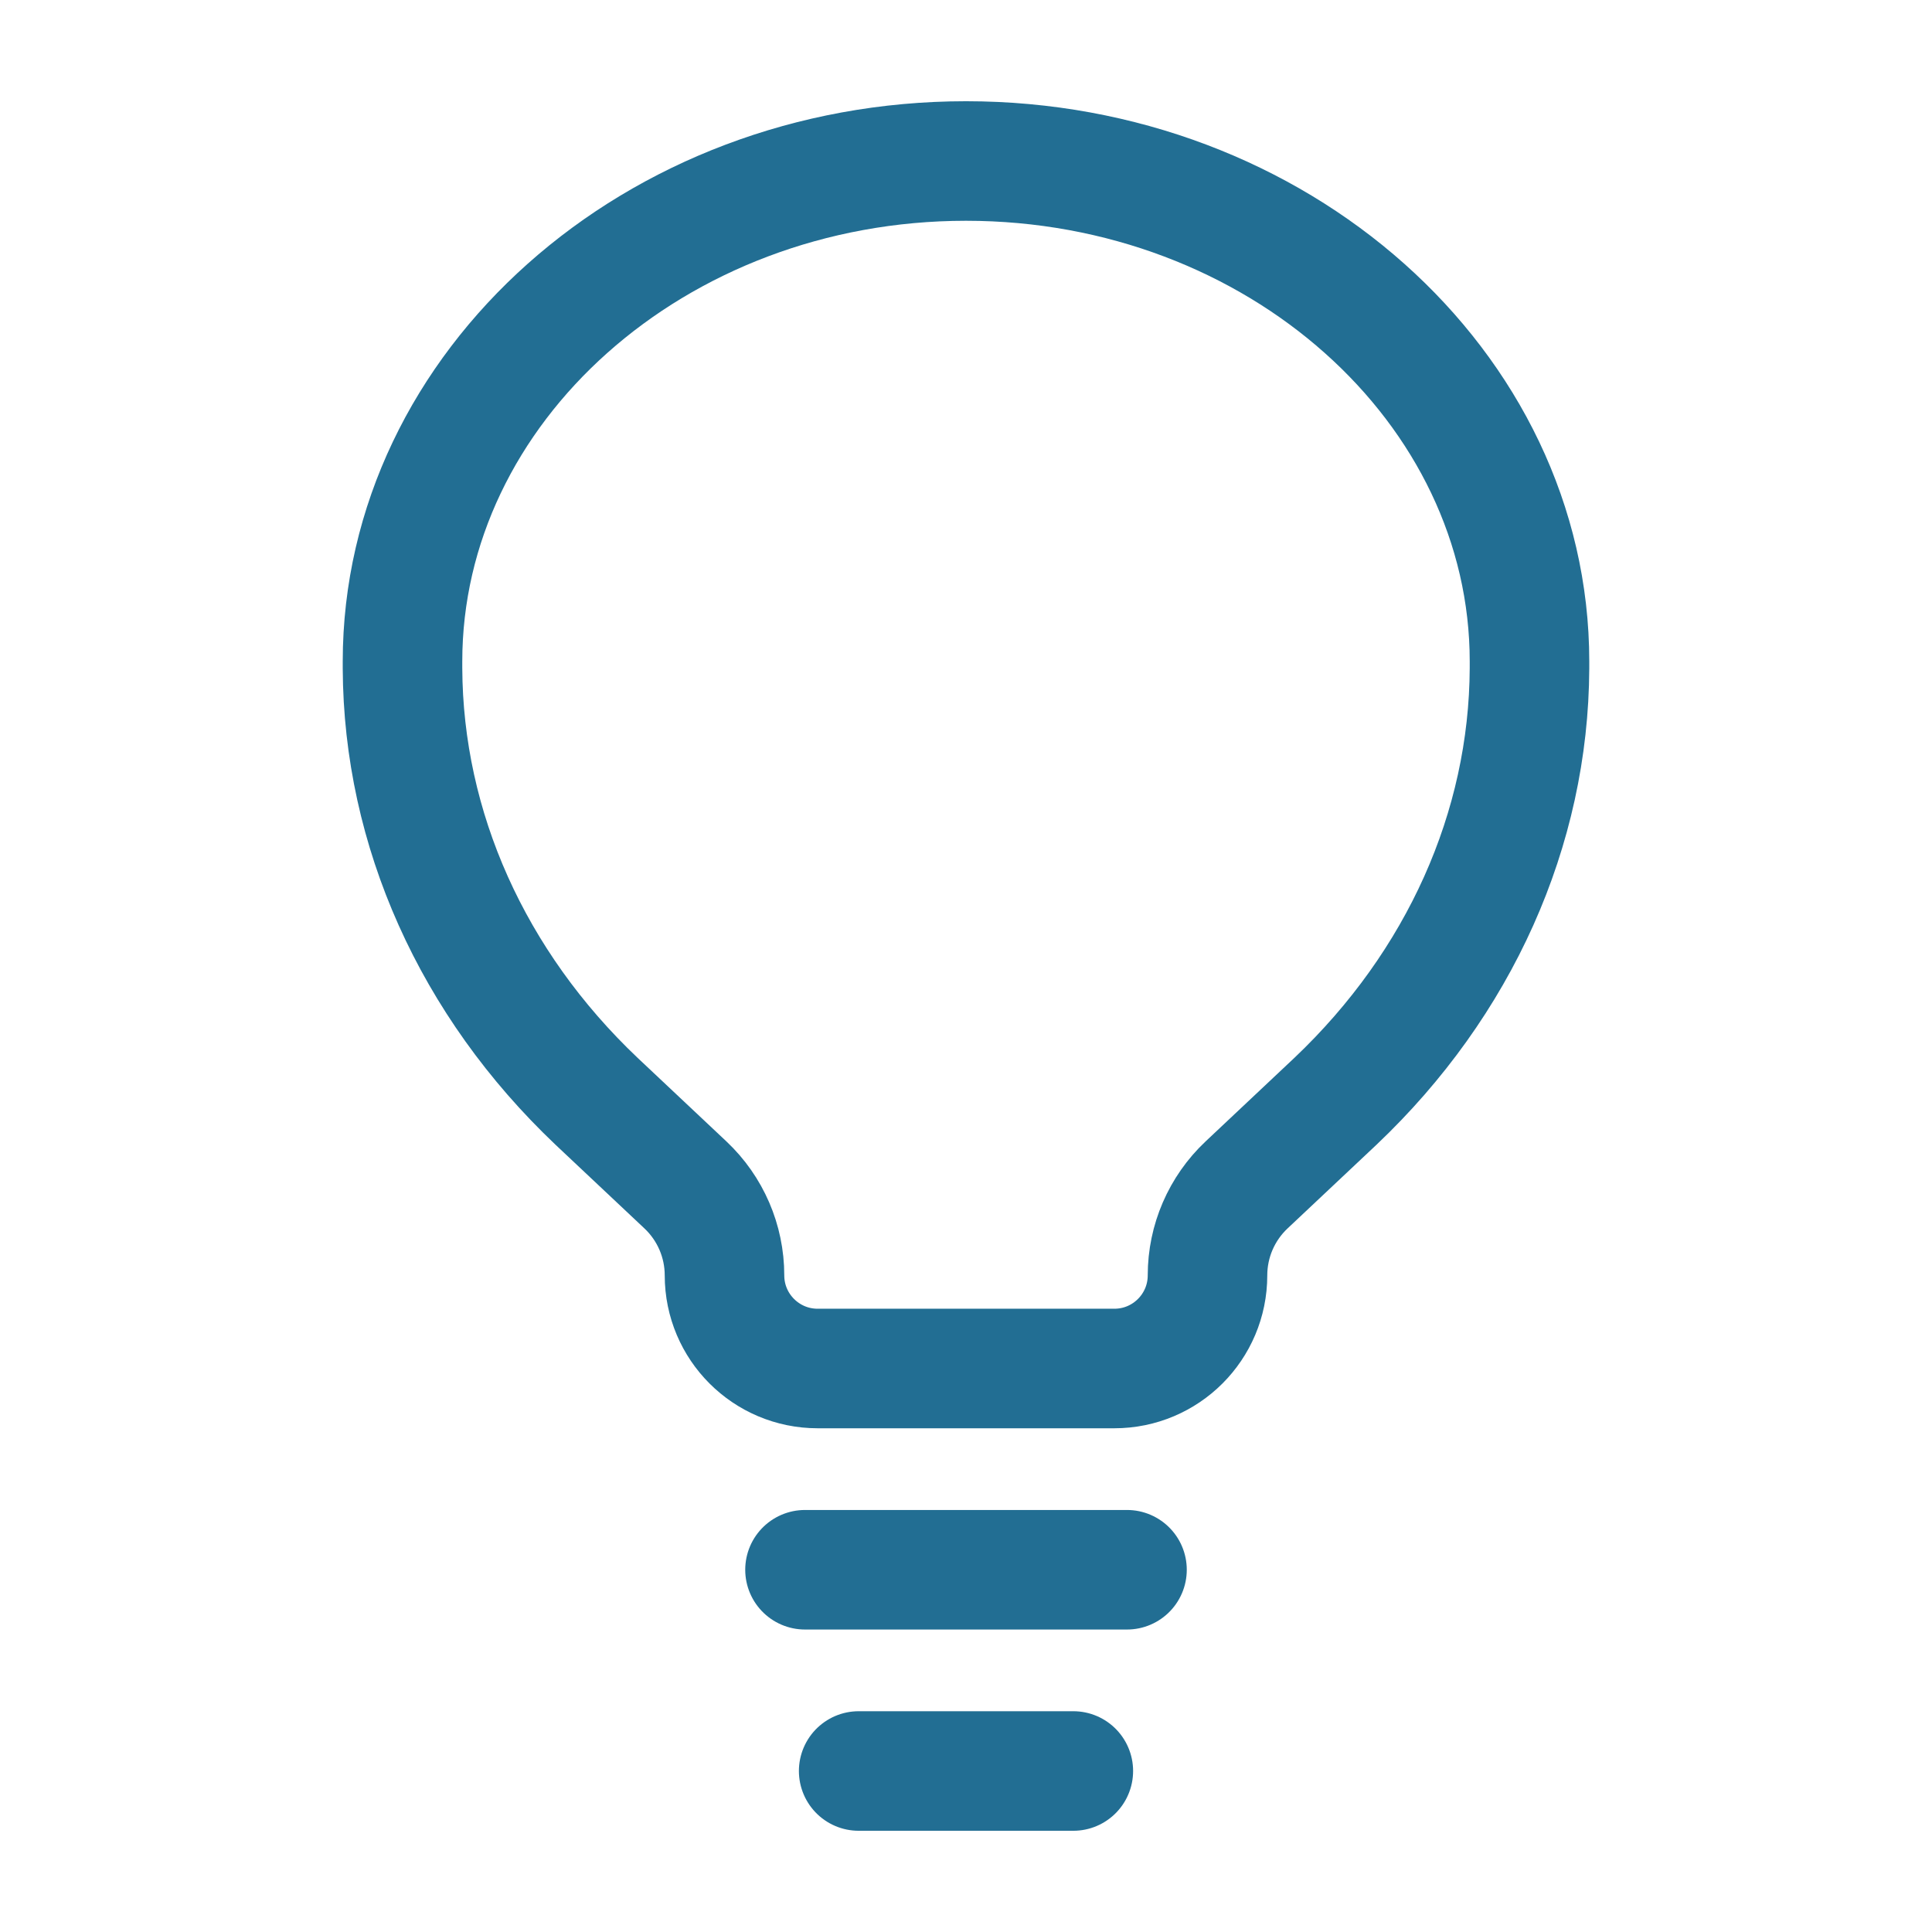
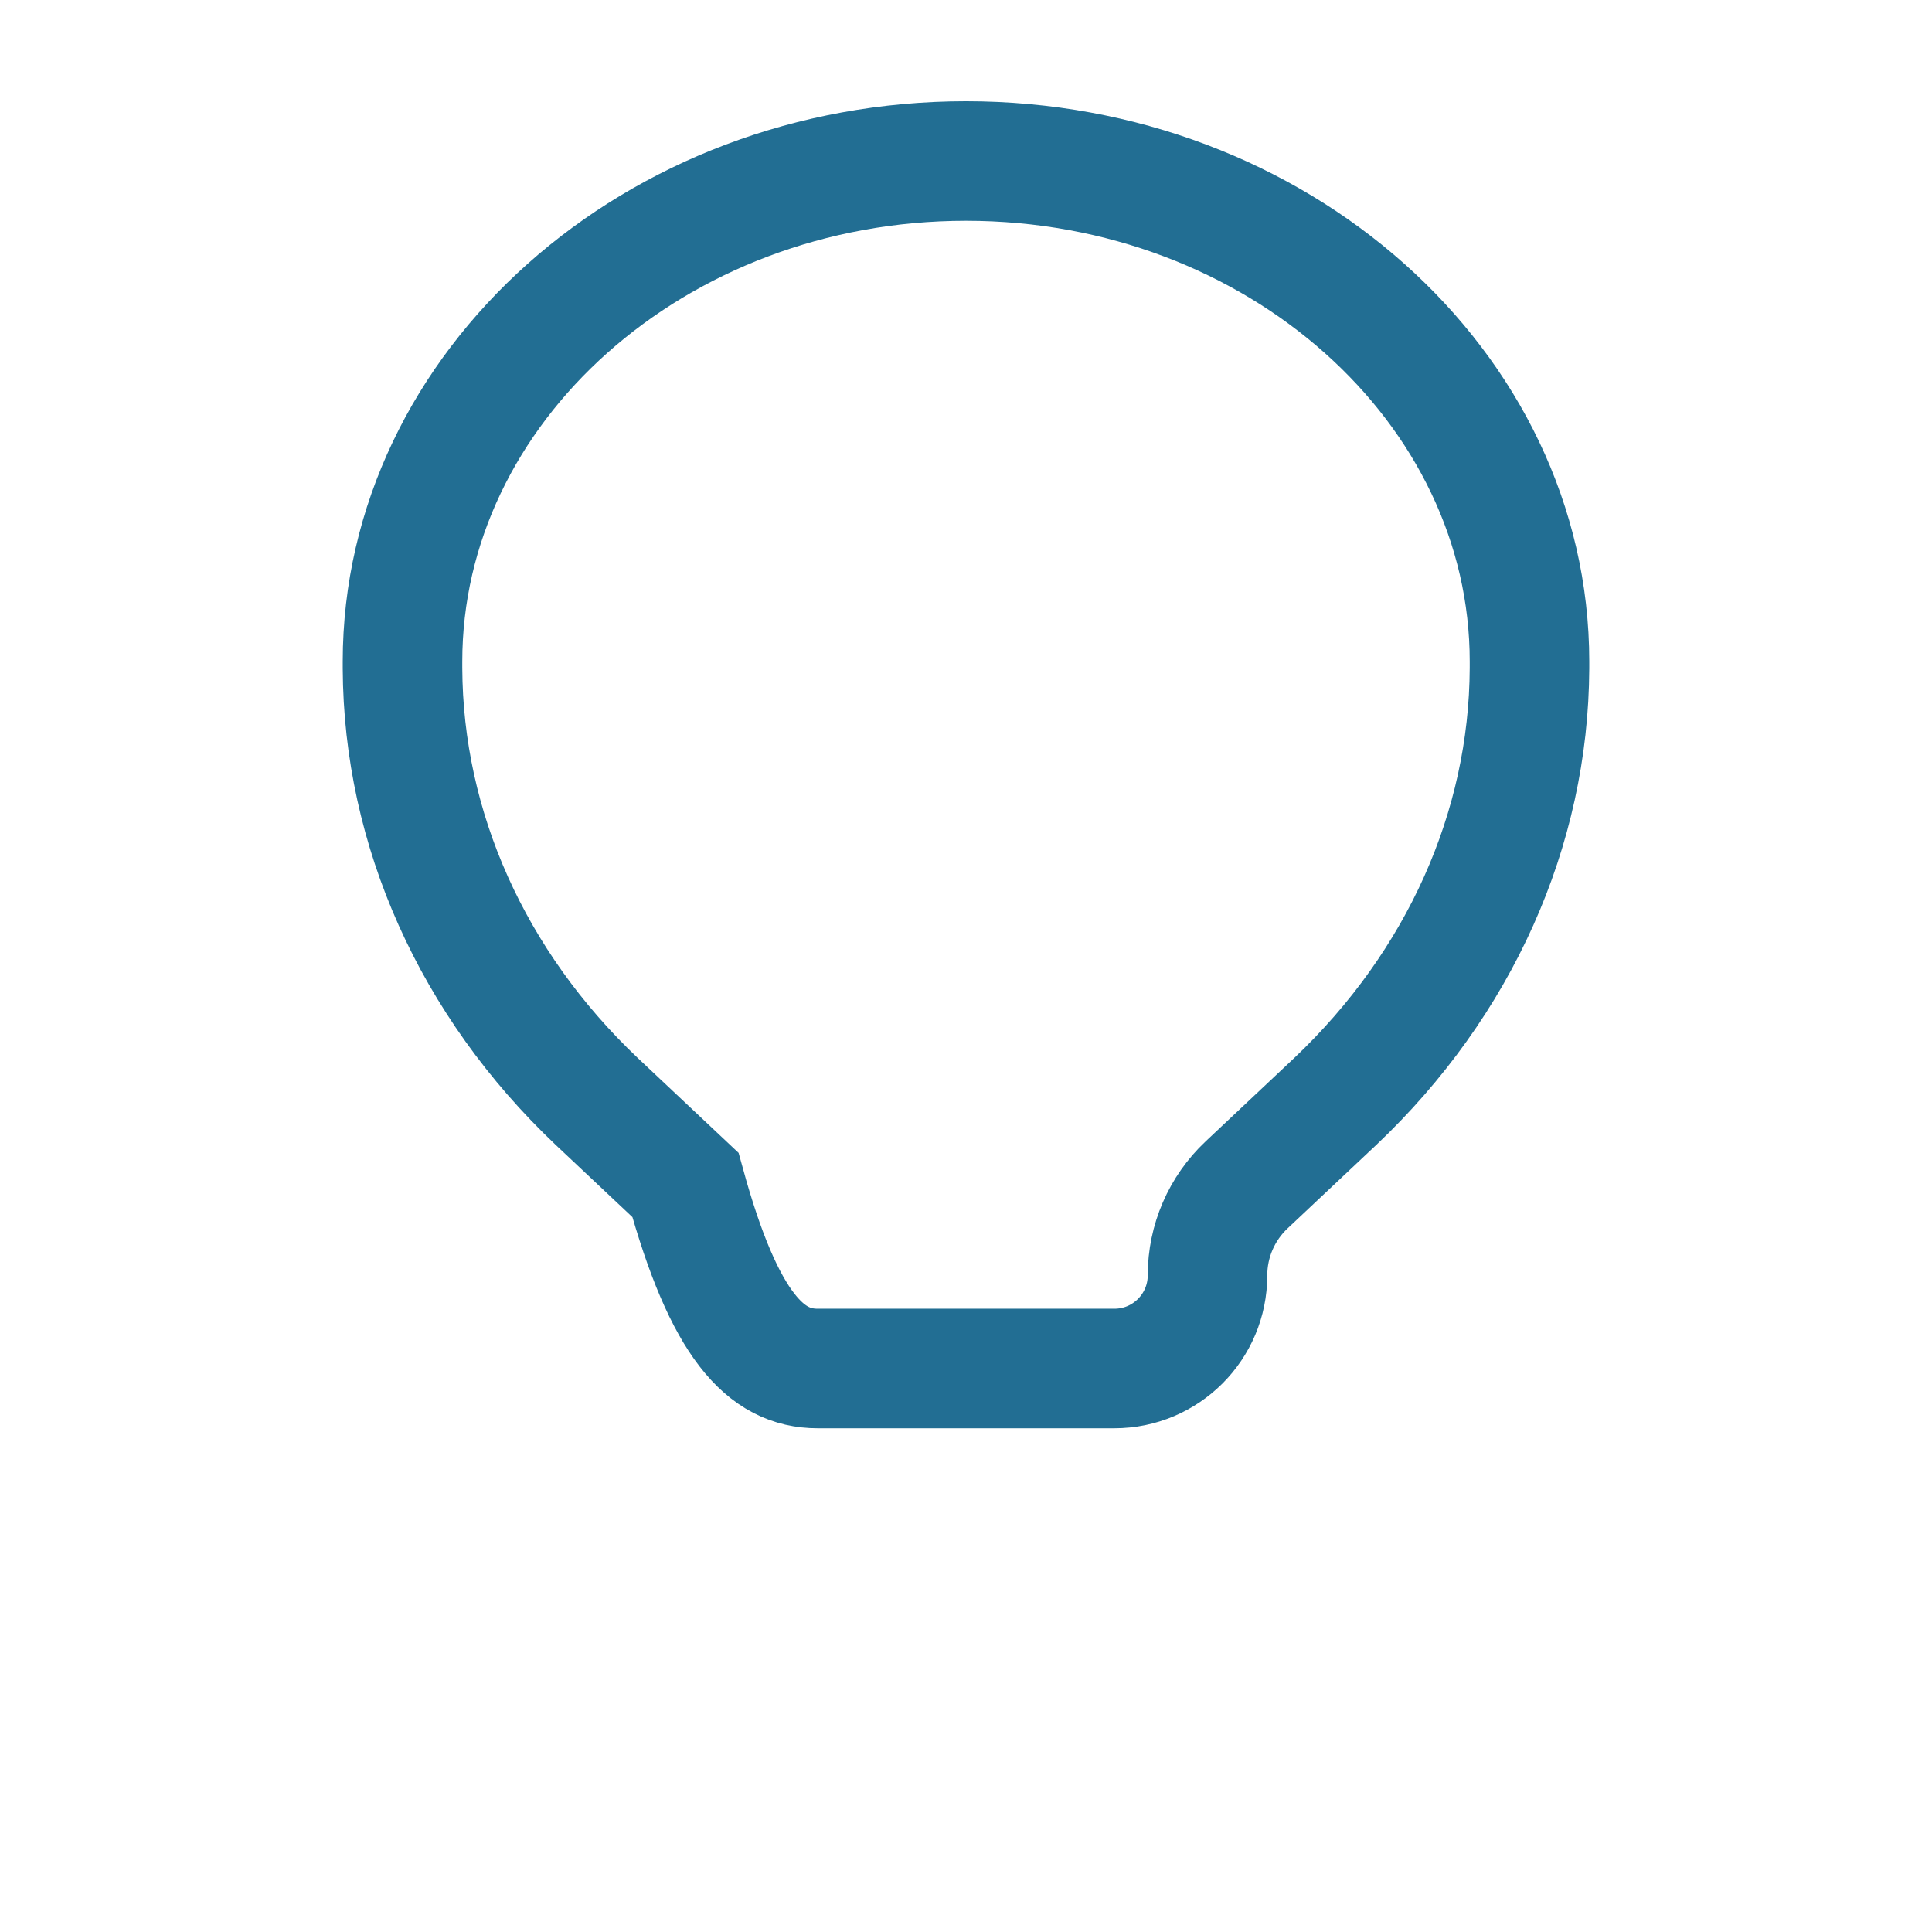
<svg xmlns="http://www.w3.org/2000/svg" viewBox="0 0 800.00 800.00" data-guides="{&quot;vertical&quot;:[],&quot;horizontal&quot;:[]}">
  <defs />
-   <path fill="none" stroke="#226e93" fill-opacity="1" stroke-width="49.5" stroke-opacity="1" stroke-linecap="round" id="tSvg802f9b5e4d" title="Path 25" d="M333.333 650C377.778 650 422.222 650 466.667 650M355.557 733.333C385.186 733.333 414.814 733.333 444.443 733.333" />
-   <path fill="none" stroke="#226e93" fill-opacity="1" stroke-width="49.5" stroke-opacity="1" id="tSvge855167d4d" title="Path 26" d="M247.019 456.017C259.287 467.562 271.554 479.108 283.821 490.653C294.146 500.373 300 513.923 300 528.1C300 549.4 317.267 566.667 338.567 566.667C379.522 566.667 420.478 566.667 461.433 566.667C482.733 566.667 500 549.4 500 528.1C500 513.923 505.853 500.373 516.18 490.653C528.447 479.108 540.713 467.562 552.98 456.017C604.353 407.29 633.04 343.28 633.33 276.731C633.331 275.799 633.332 274.867 633.333 273.936C633.333 160.23 528.867 66.667 400 66.667C271.134 66.667 166.667 160.23 166.667 273.936C166.667 274.867 166.668 275.799 166.669 276.731C166.958 343.28 195.646 407.29 247.019 456.017Z" />
+   <path fill="none" stroke="#226e93" fill-opacity="1" stroke-width="49.5" stroke-opacity="1" id="tSvge855167d4d" title="Path 26" d="M247.019 456.017C259.287 467.562 271.554 479.108 283.821 490.653C300 549.4 317.267 566.667 338.567 566.667C379.522 566.667 420.478 566.667 461.433 566.667C482.733 566.667 500 549.4 500 528.1C500 513.923 505.853 500.373 516.18 490.653C528.447 479.108 540.713 467.562 552.98 456.017C604.353 407.29 633.04 343.28 633.33 276.731C633.331 275.799 633.332 274.867 633.333 273.936C633.333 160.23 528.867 66.667 400 66.667C271.134 66.667 166.667 160.23 166.667 273.936C166.667 274.867 166.668 275.799 166.669 276.731C166.958 343.28 195.646 407.29 247.019 456.017Z" />
</svg>